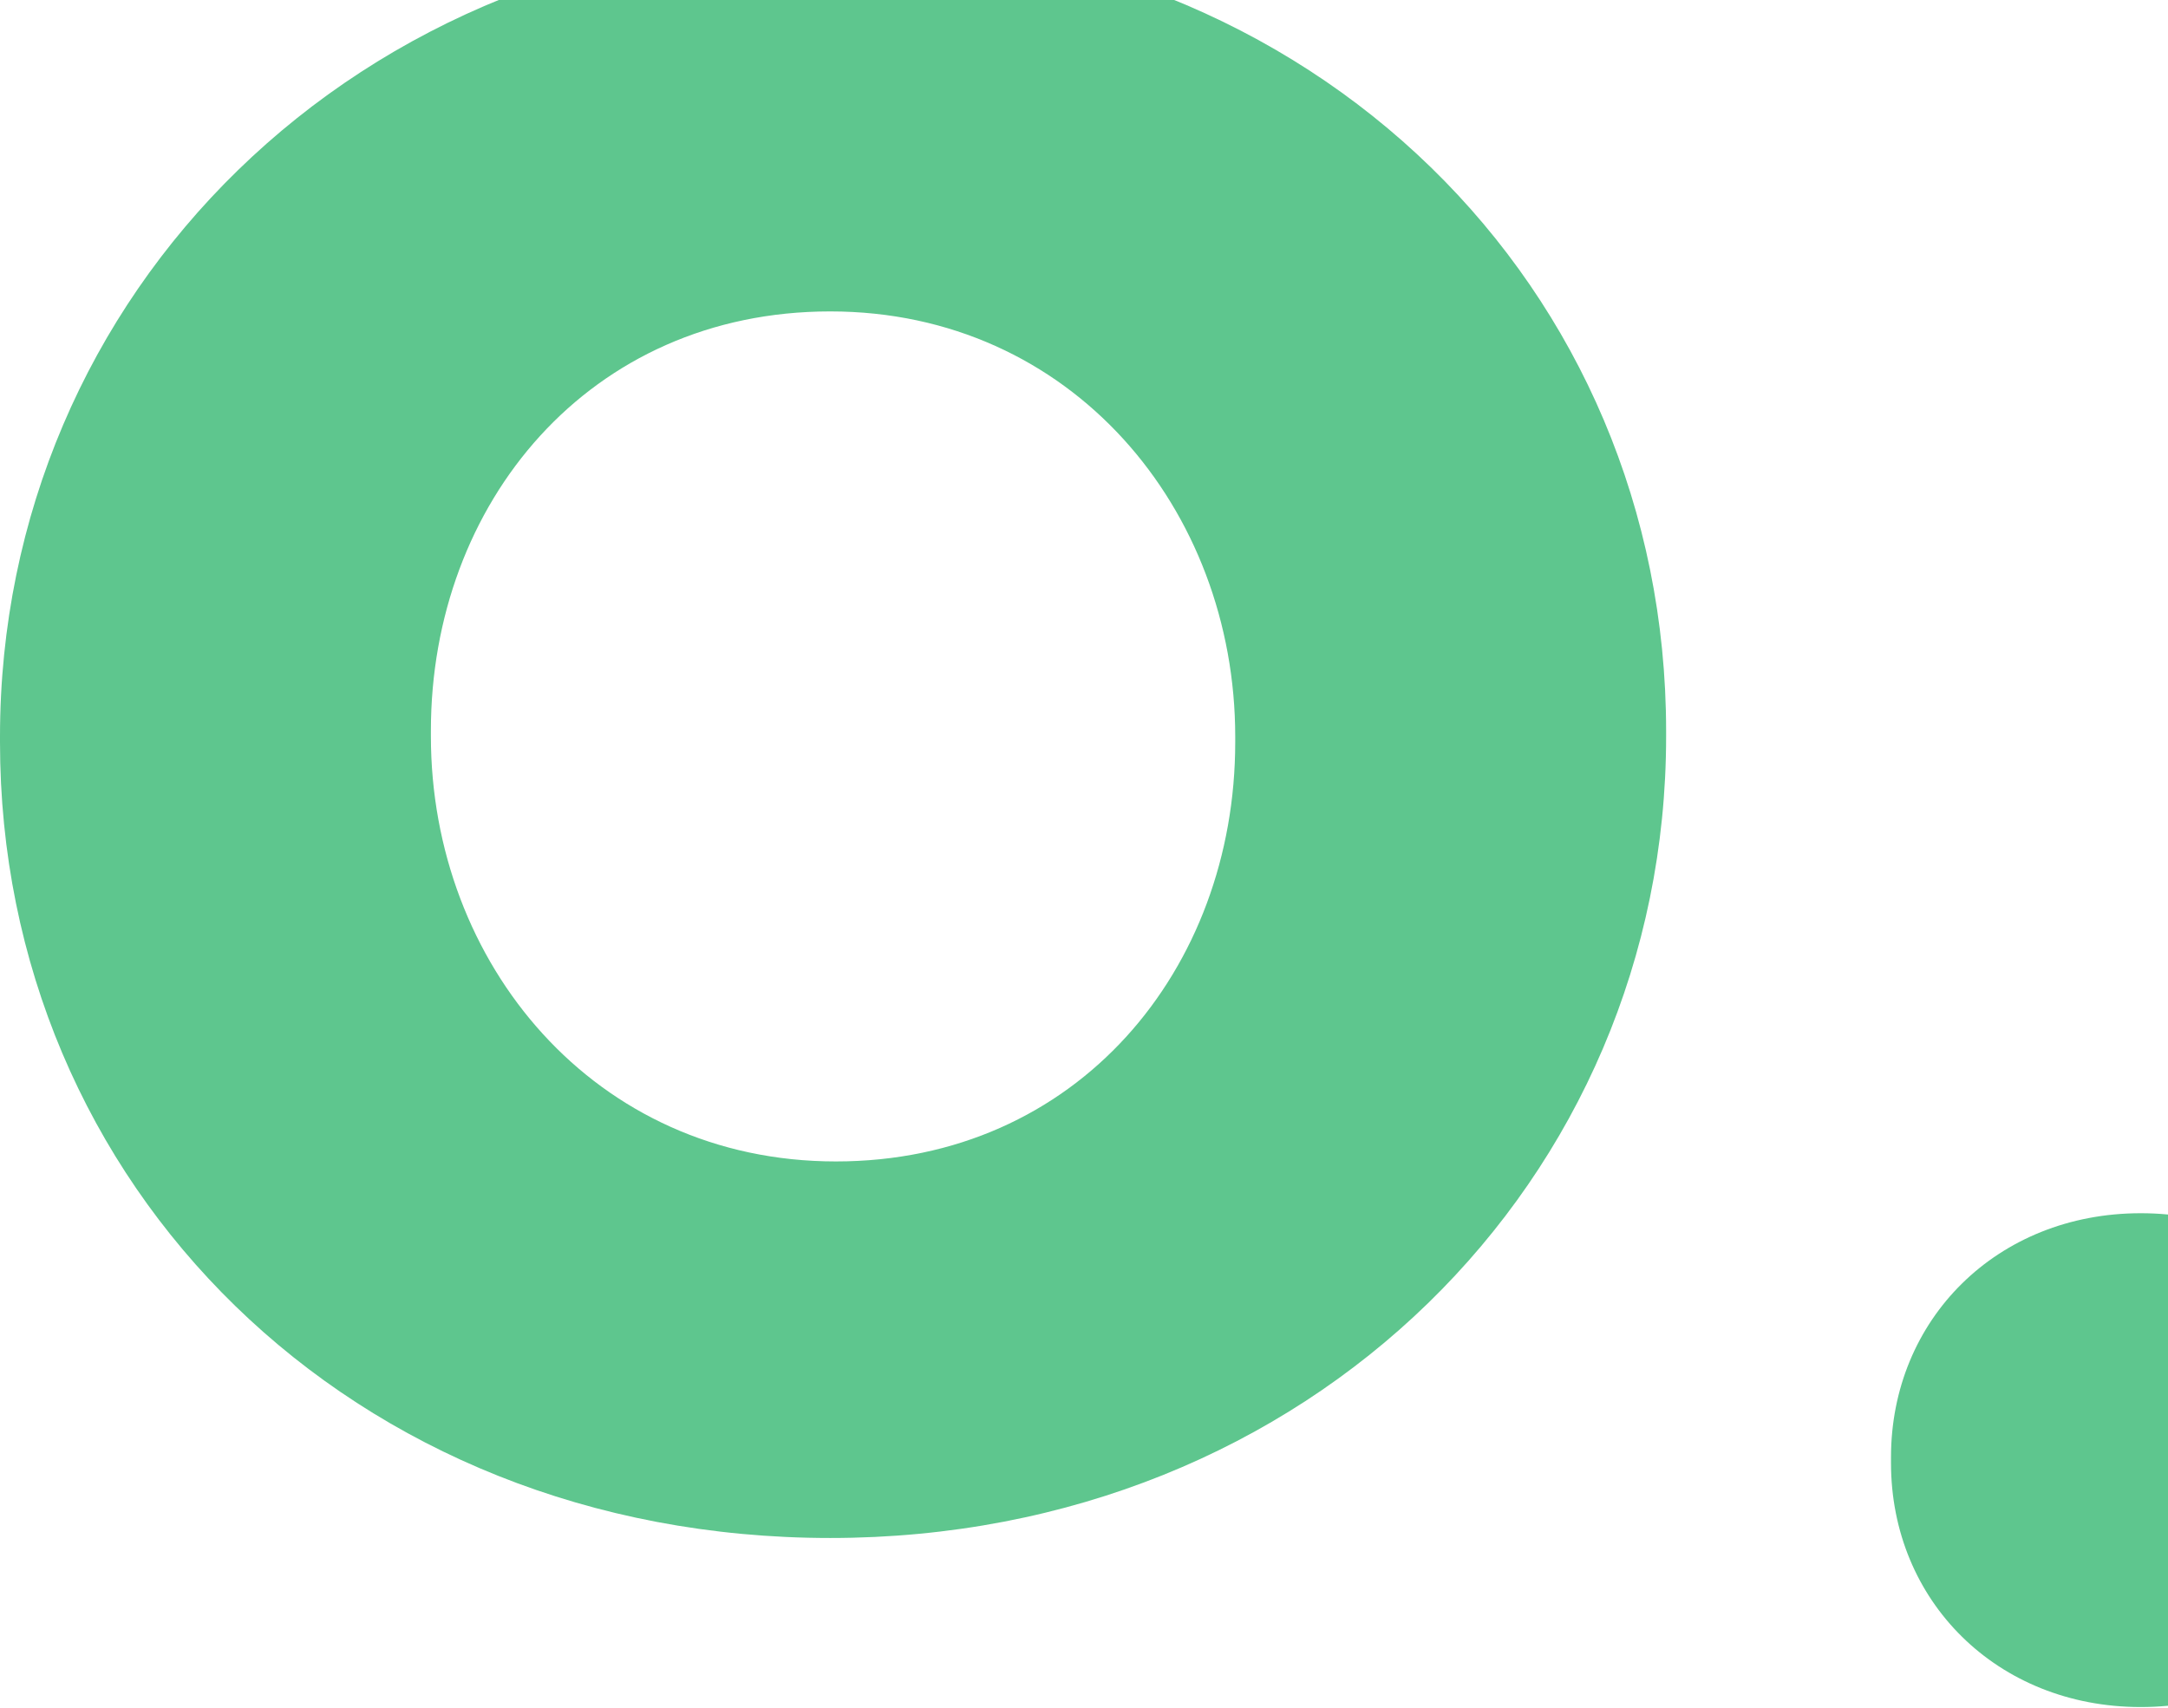
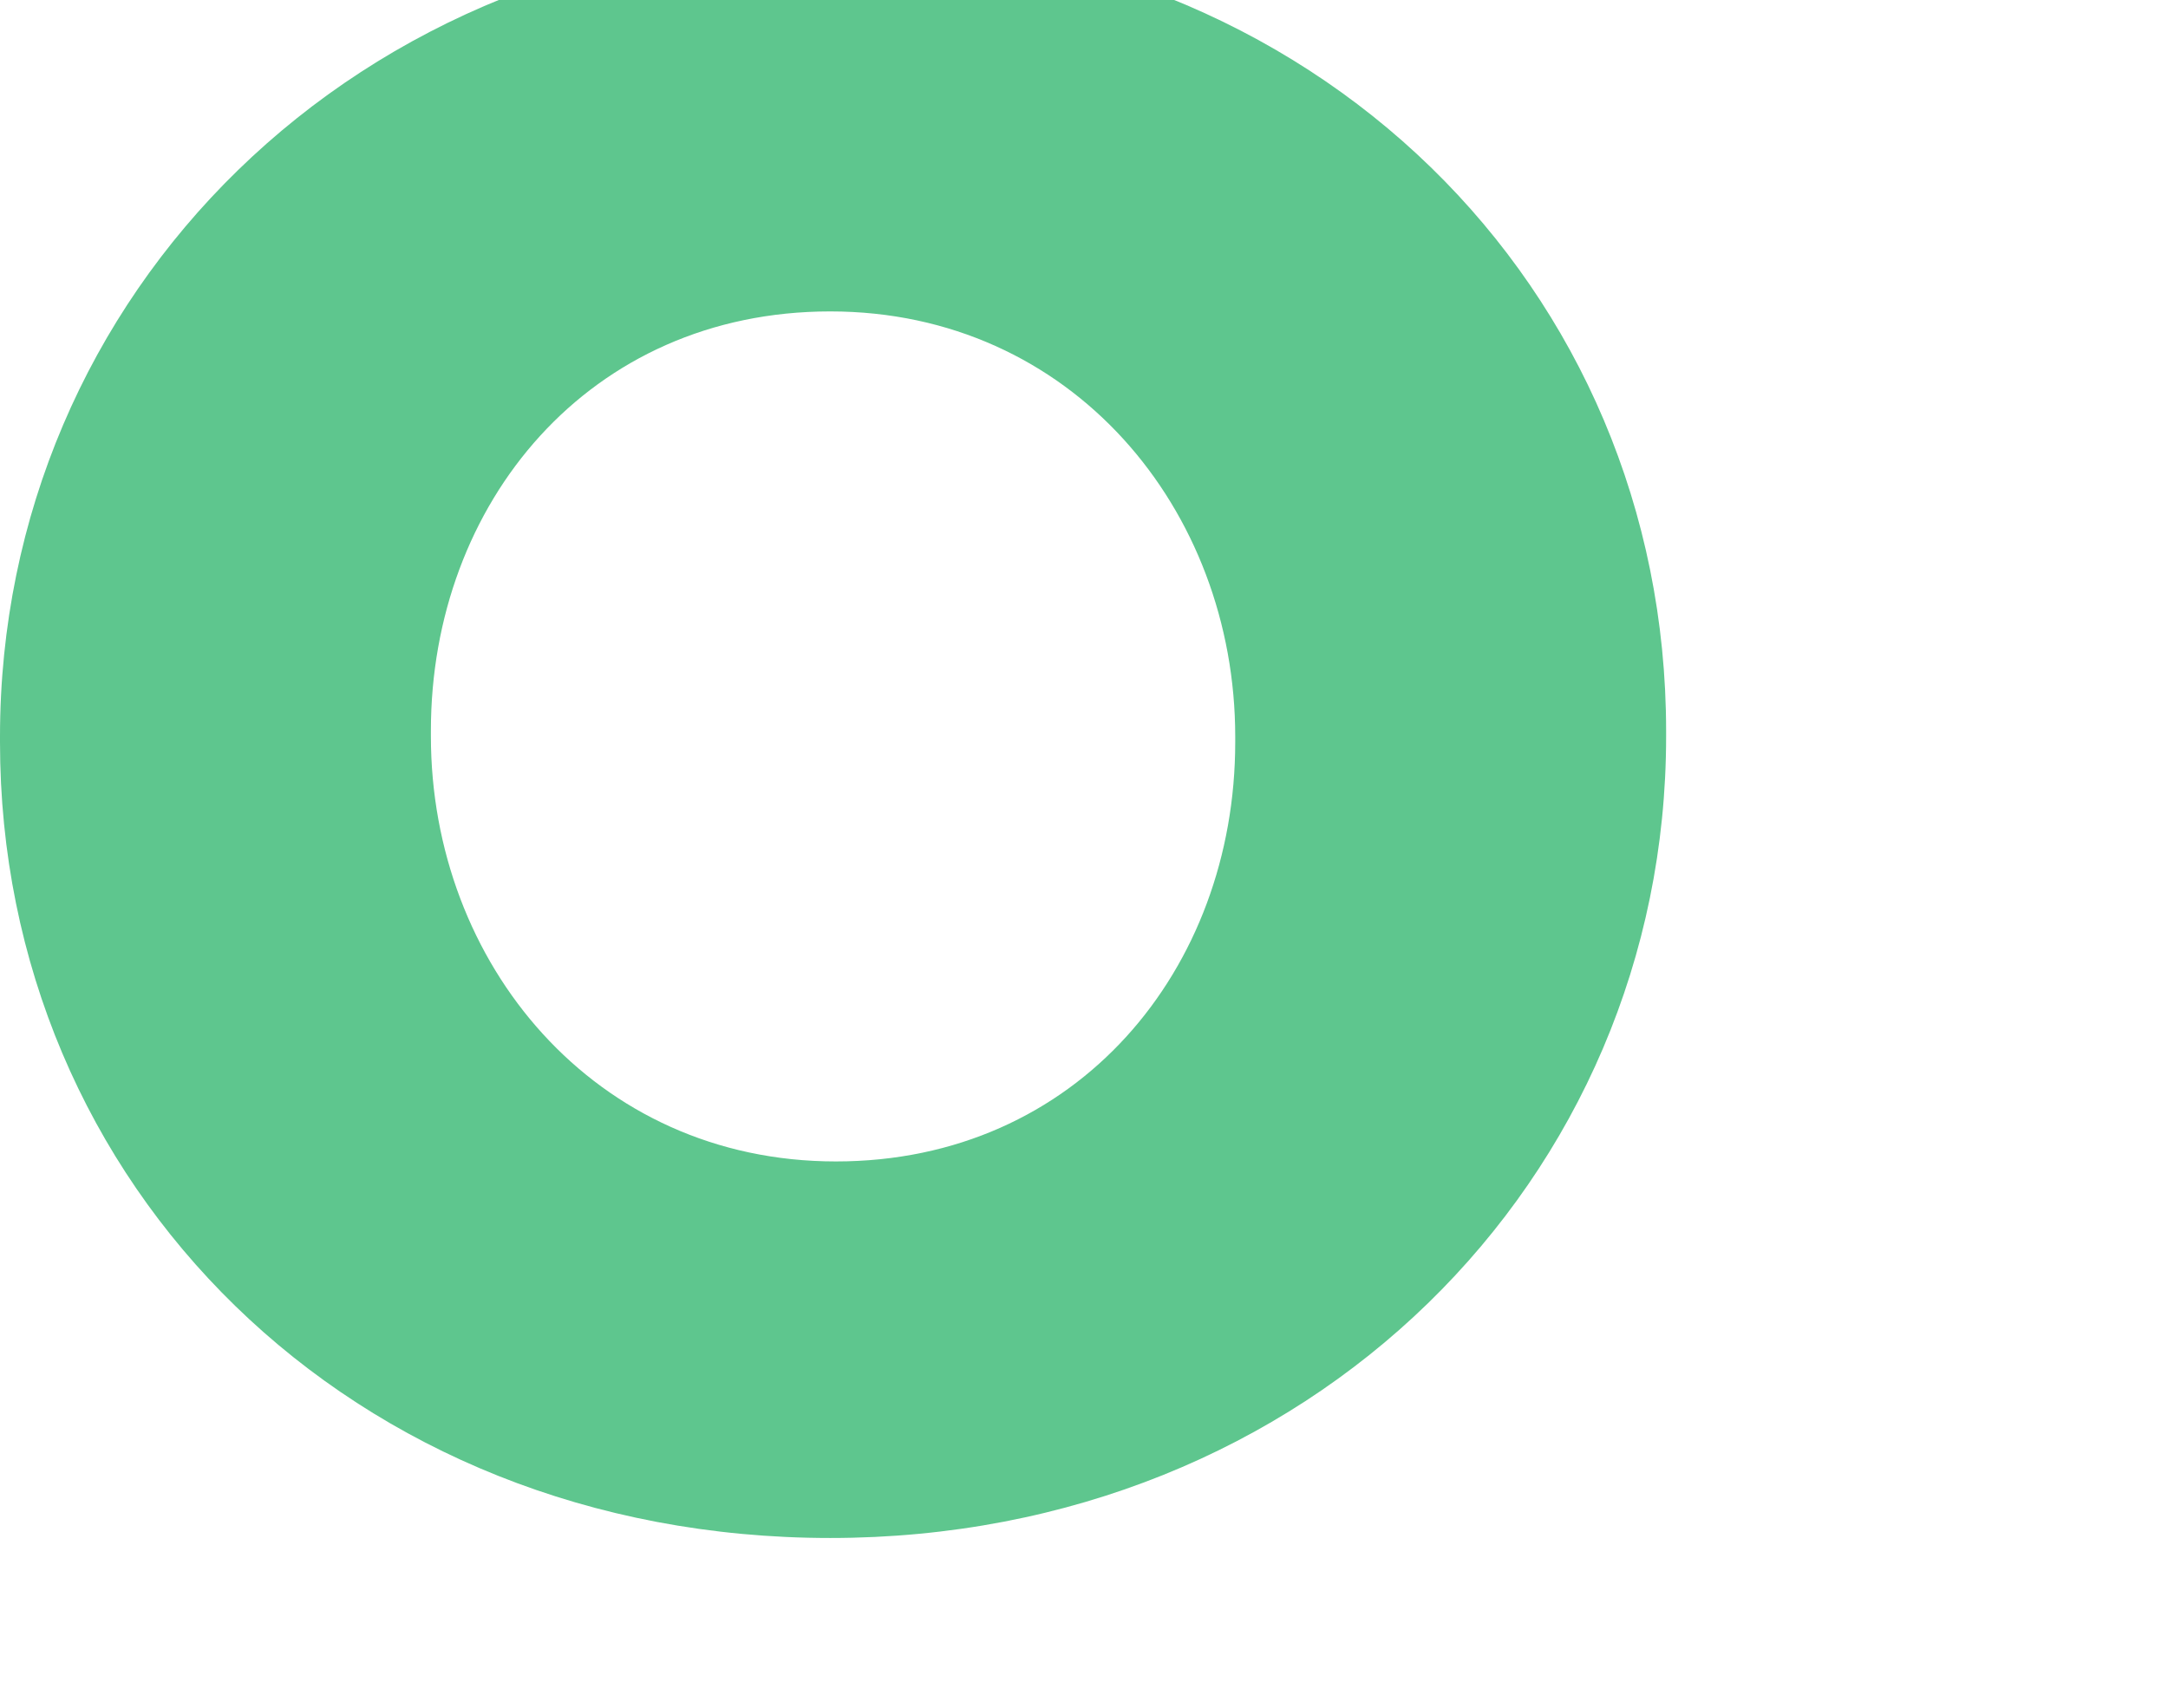
<svg xmlns="http://www.w3.org/2000/svg" width="1038" height="818" viewBox="0 0 1038 818" fill="none">
  <path d="M0 355.437V352.763C0 140.92 170.583 -31 400.191 -31C629.799 -31 797.707 138.246 797.707 350.089V352.763C797.707 564.606 627.125 736.526 397.516 736.526C167.908 736.526 0 567.281 0 355.437ZM591.403 355.437V352.763C591.403 244.071 513.085 149.133 397.516 149.133C281.948 149.133 206.304 241.206 206.304 349.898V352.572C206.304 461.264 284.623 556.202 400.191 556.202C515.759 556.202 591.403 464.129 591.403 355.437Z" fill="#5EC68E" />
-   <path d="M1024.95 581C1093.72 581 1144.53 631.812 1144.53 697.905V700.579C1144.53 766.673 1093.72 817.485 1024.95 817.485C956.186 817.485 905.375 766.673 905.375 700.579V697.905C905.375 631.812 956.186 581 1024.95 581Z" fill="#5EC68E" />
</svg>